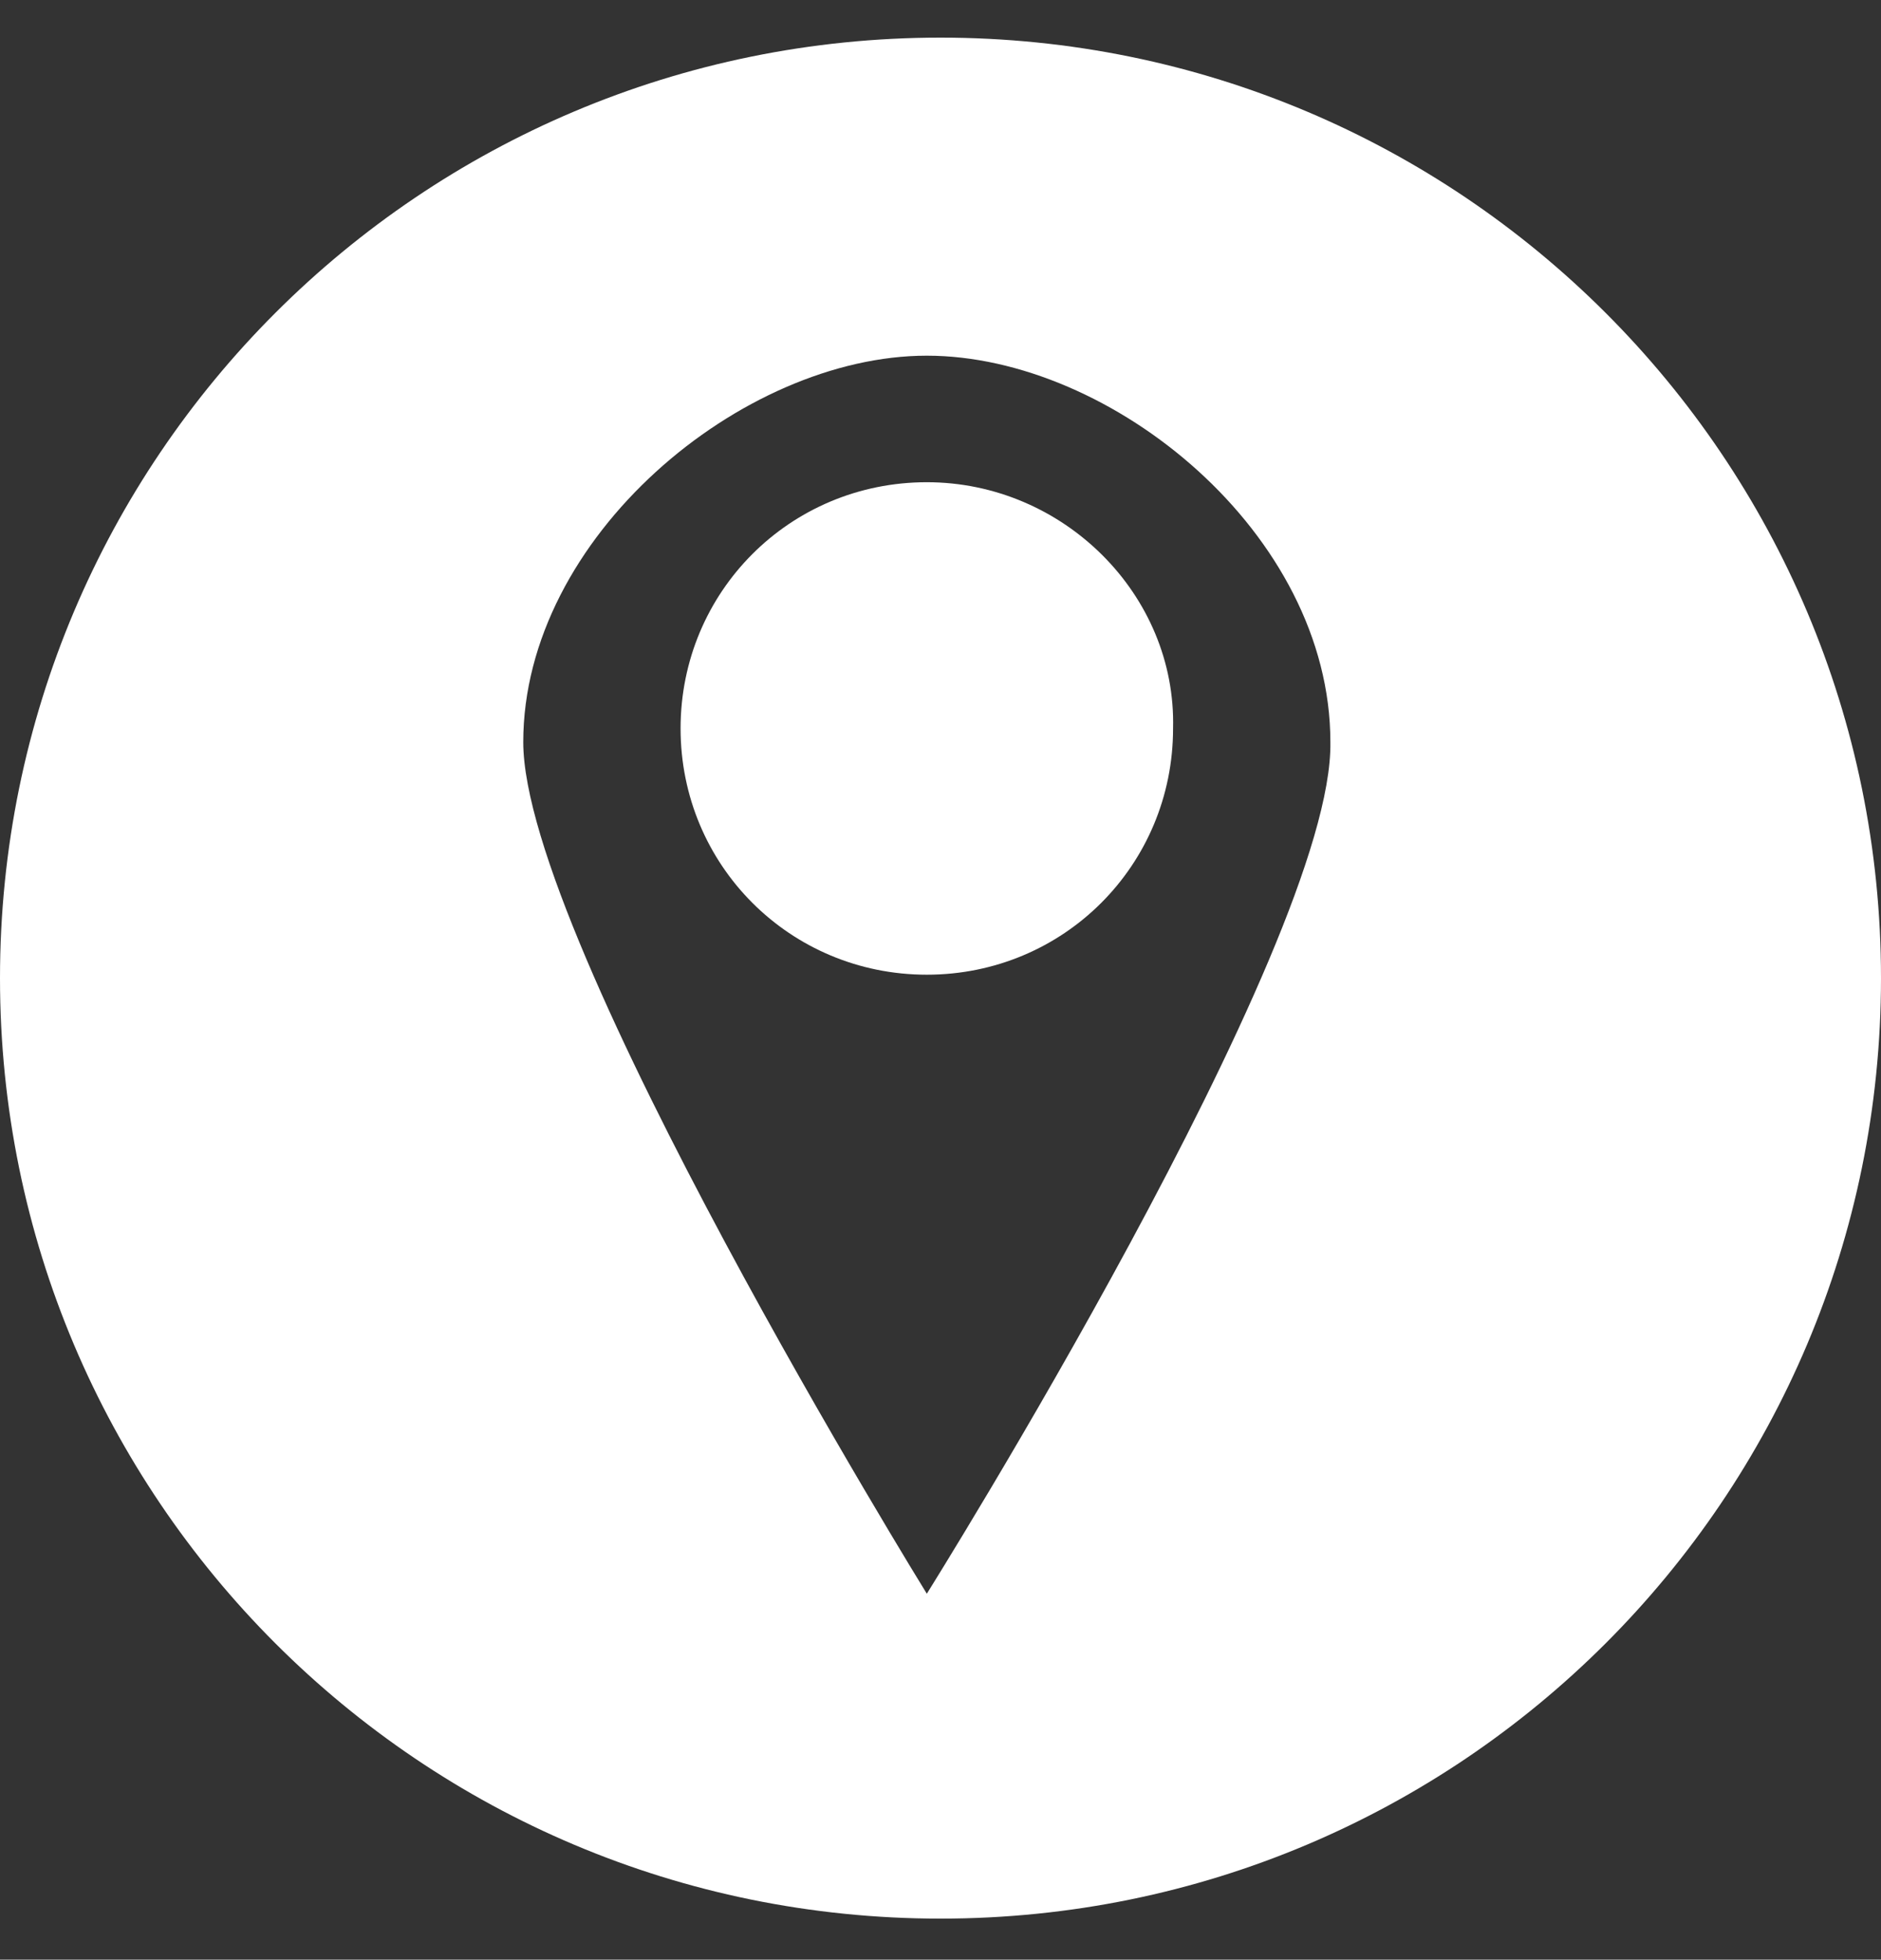
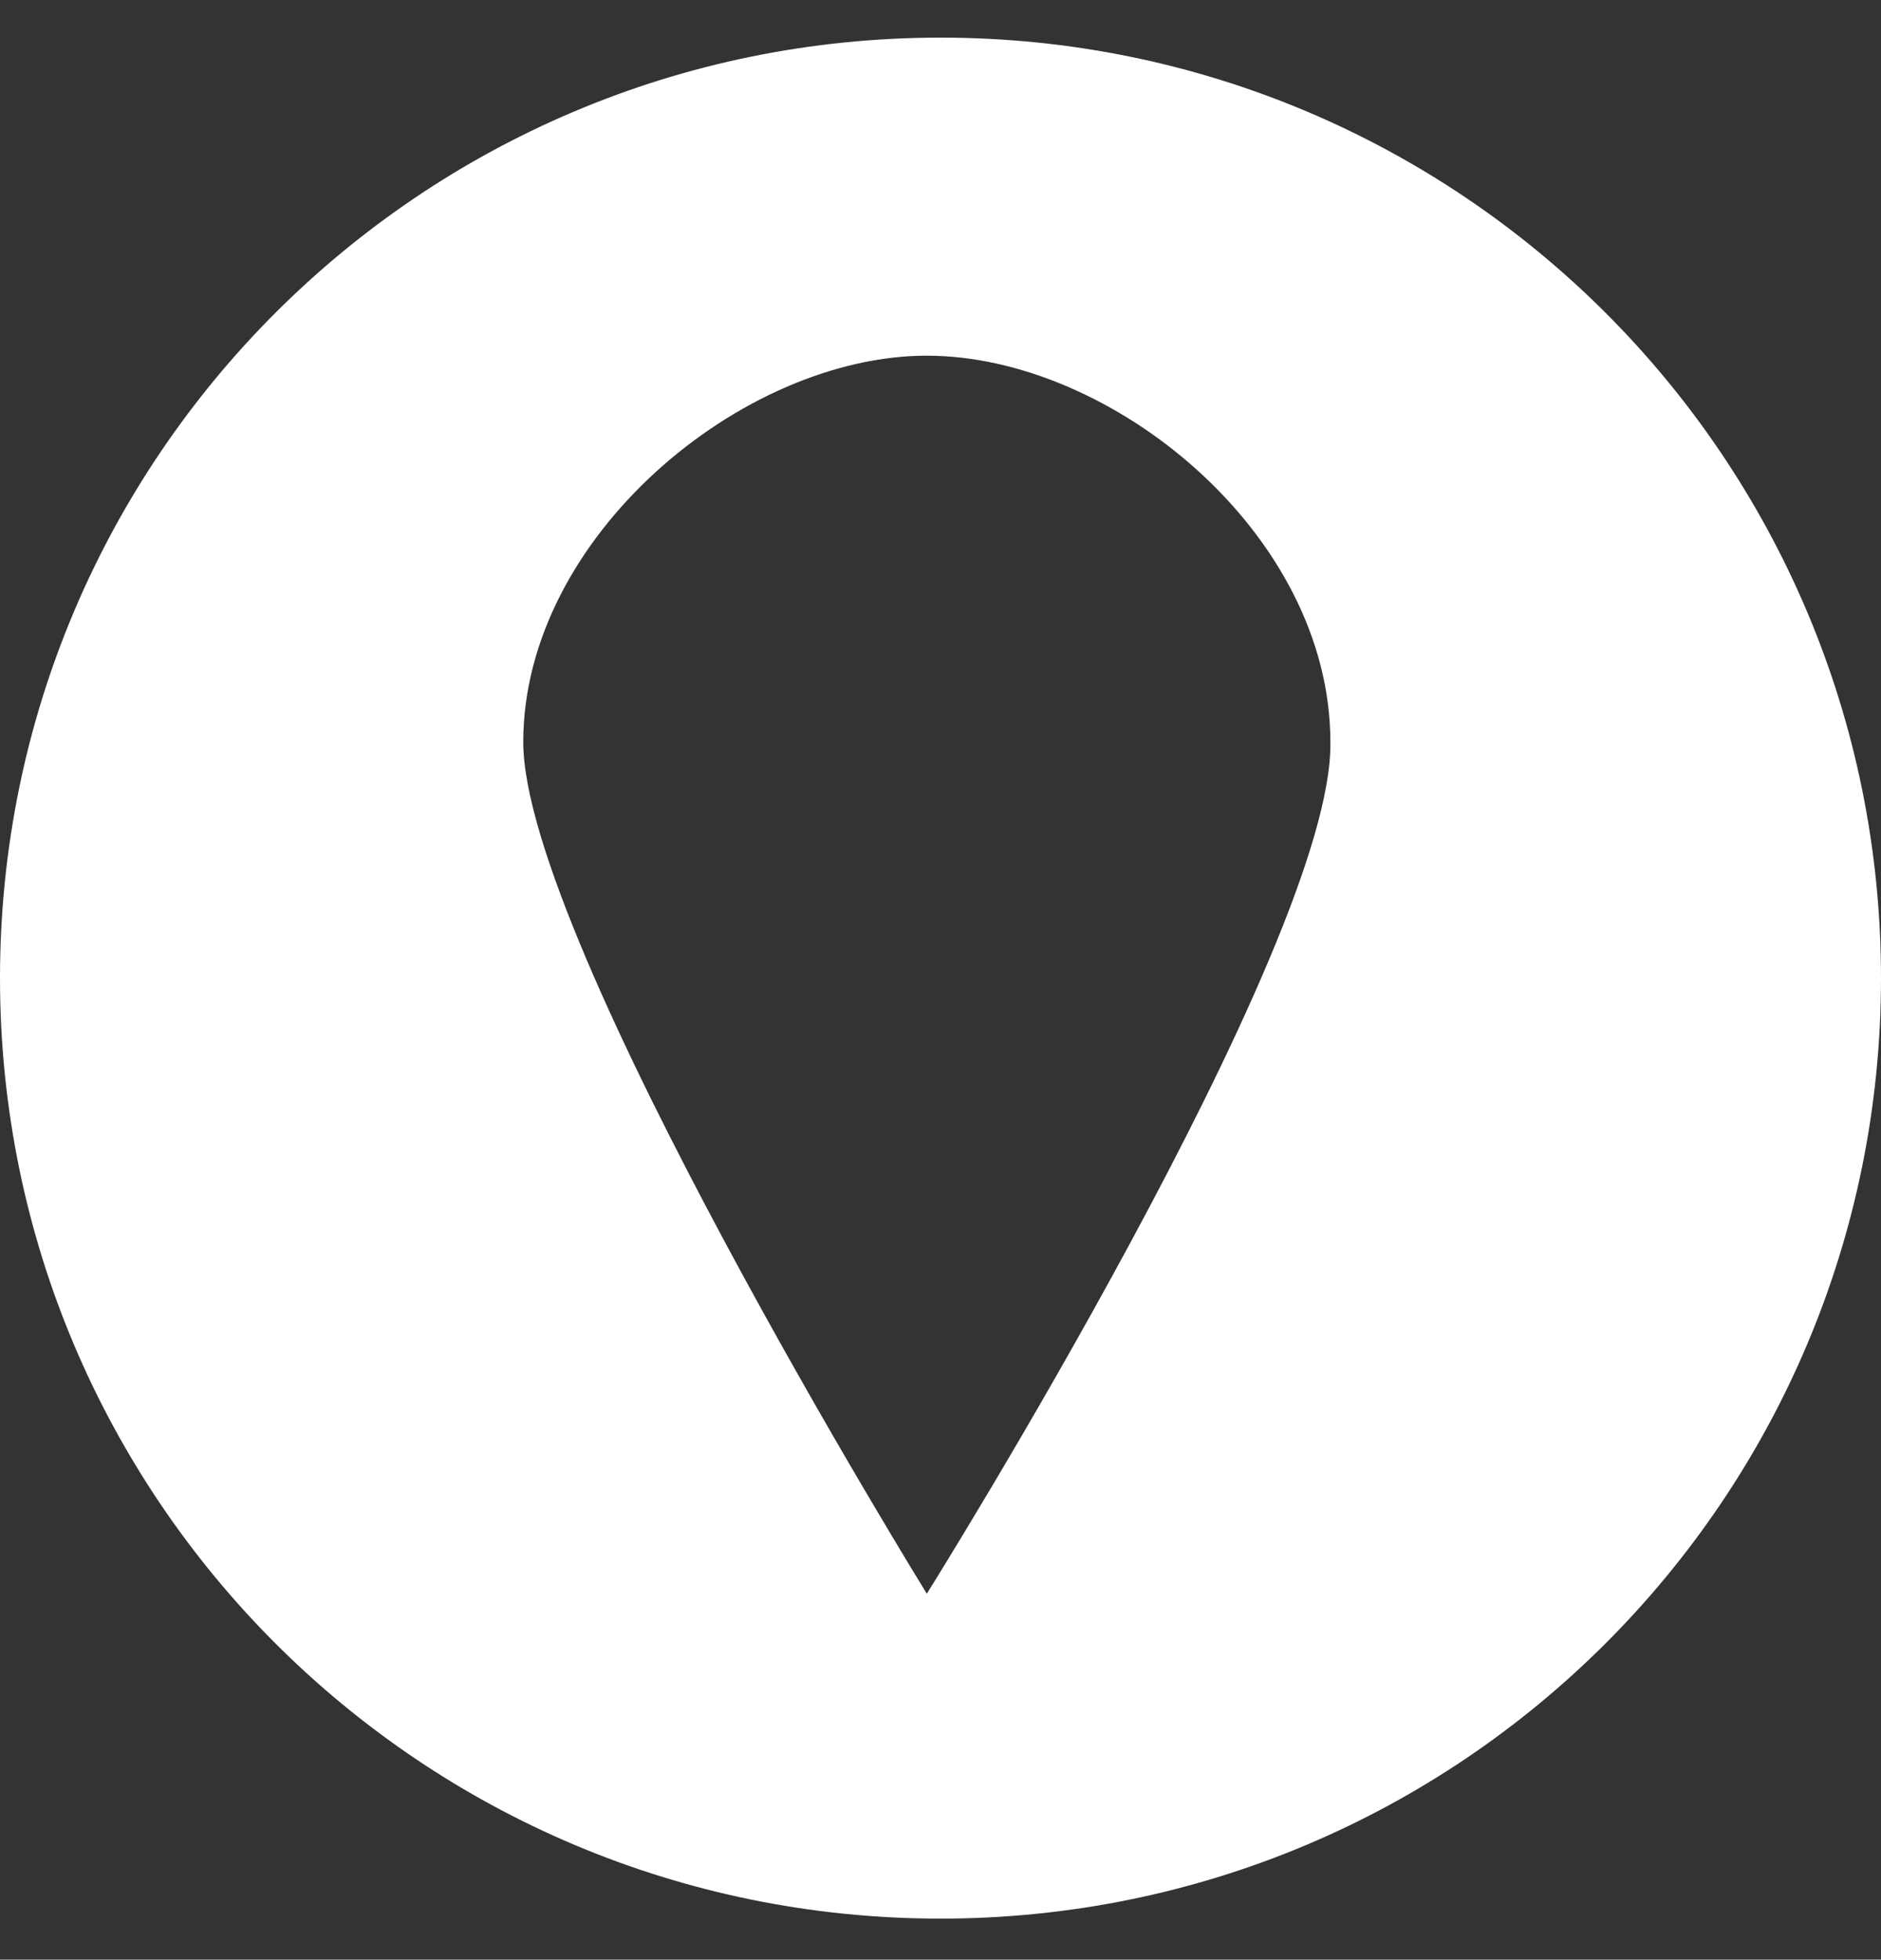
<svg xmlns="http://www.w3.org/2000/svg" version="1.1" id="Layer_1" x="0px" y="0px" viewBox="0 0 55 57.3" style="enable-background:new 0 0 55 57.3;" xml:space="preserve">
  <rect x="0" y="0" width="55" height="57.3" fill="#333333" stroke="none" />
  <style type="text/css">
	.st0{fill:#FFFFFF;}
</style>
  <g>
    <path class="st0" d="M27.5,1.1C12.3,1.1,0,13.4,0,28.6c0,15.2,12.3,27.5,27.5,27.5C42.7,56.1,55,43.8,55,28.6   C55,13.4,42.7,1.1,27.5,1.1z M27.1,46.6c0,0-11.8-19.1-11.8-24.9c0-6,6.4-11.3,11.8-11.3c5.4,0,11.8,5.2,11.8,11.3   C39,27.6,27.1,46.6,27.1,46.6z" />
-     <path class="st0" d="M27.1,14.1c-4,0-7.2,3.2-7.2,7.2c0,4,3.2,7.2,7.2,7.2c4,0,7.2-3.2,7.2-7.2C34.4,17.4,31.1,14.1,27.1,14.1z" />
  </g>
</svg>